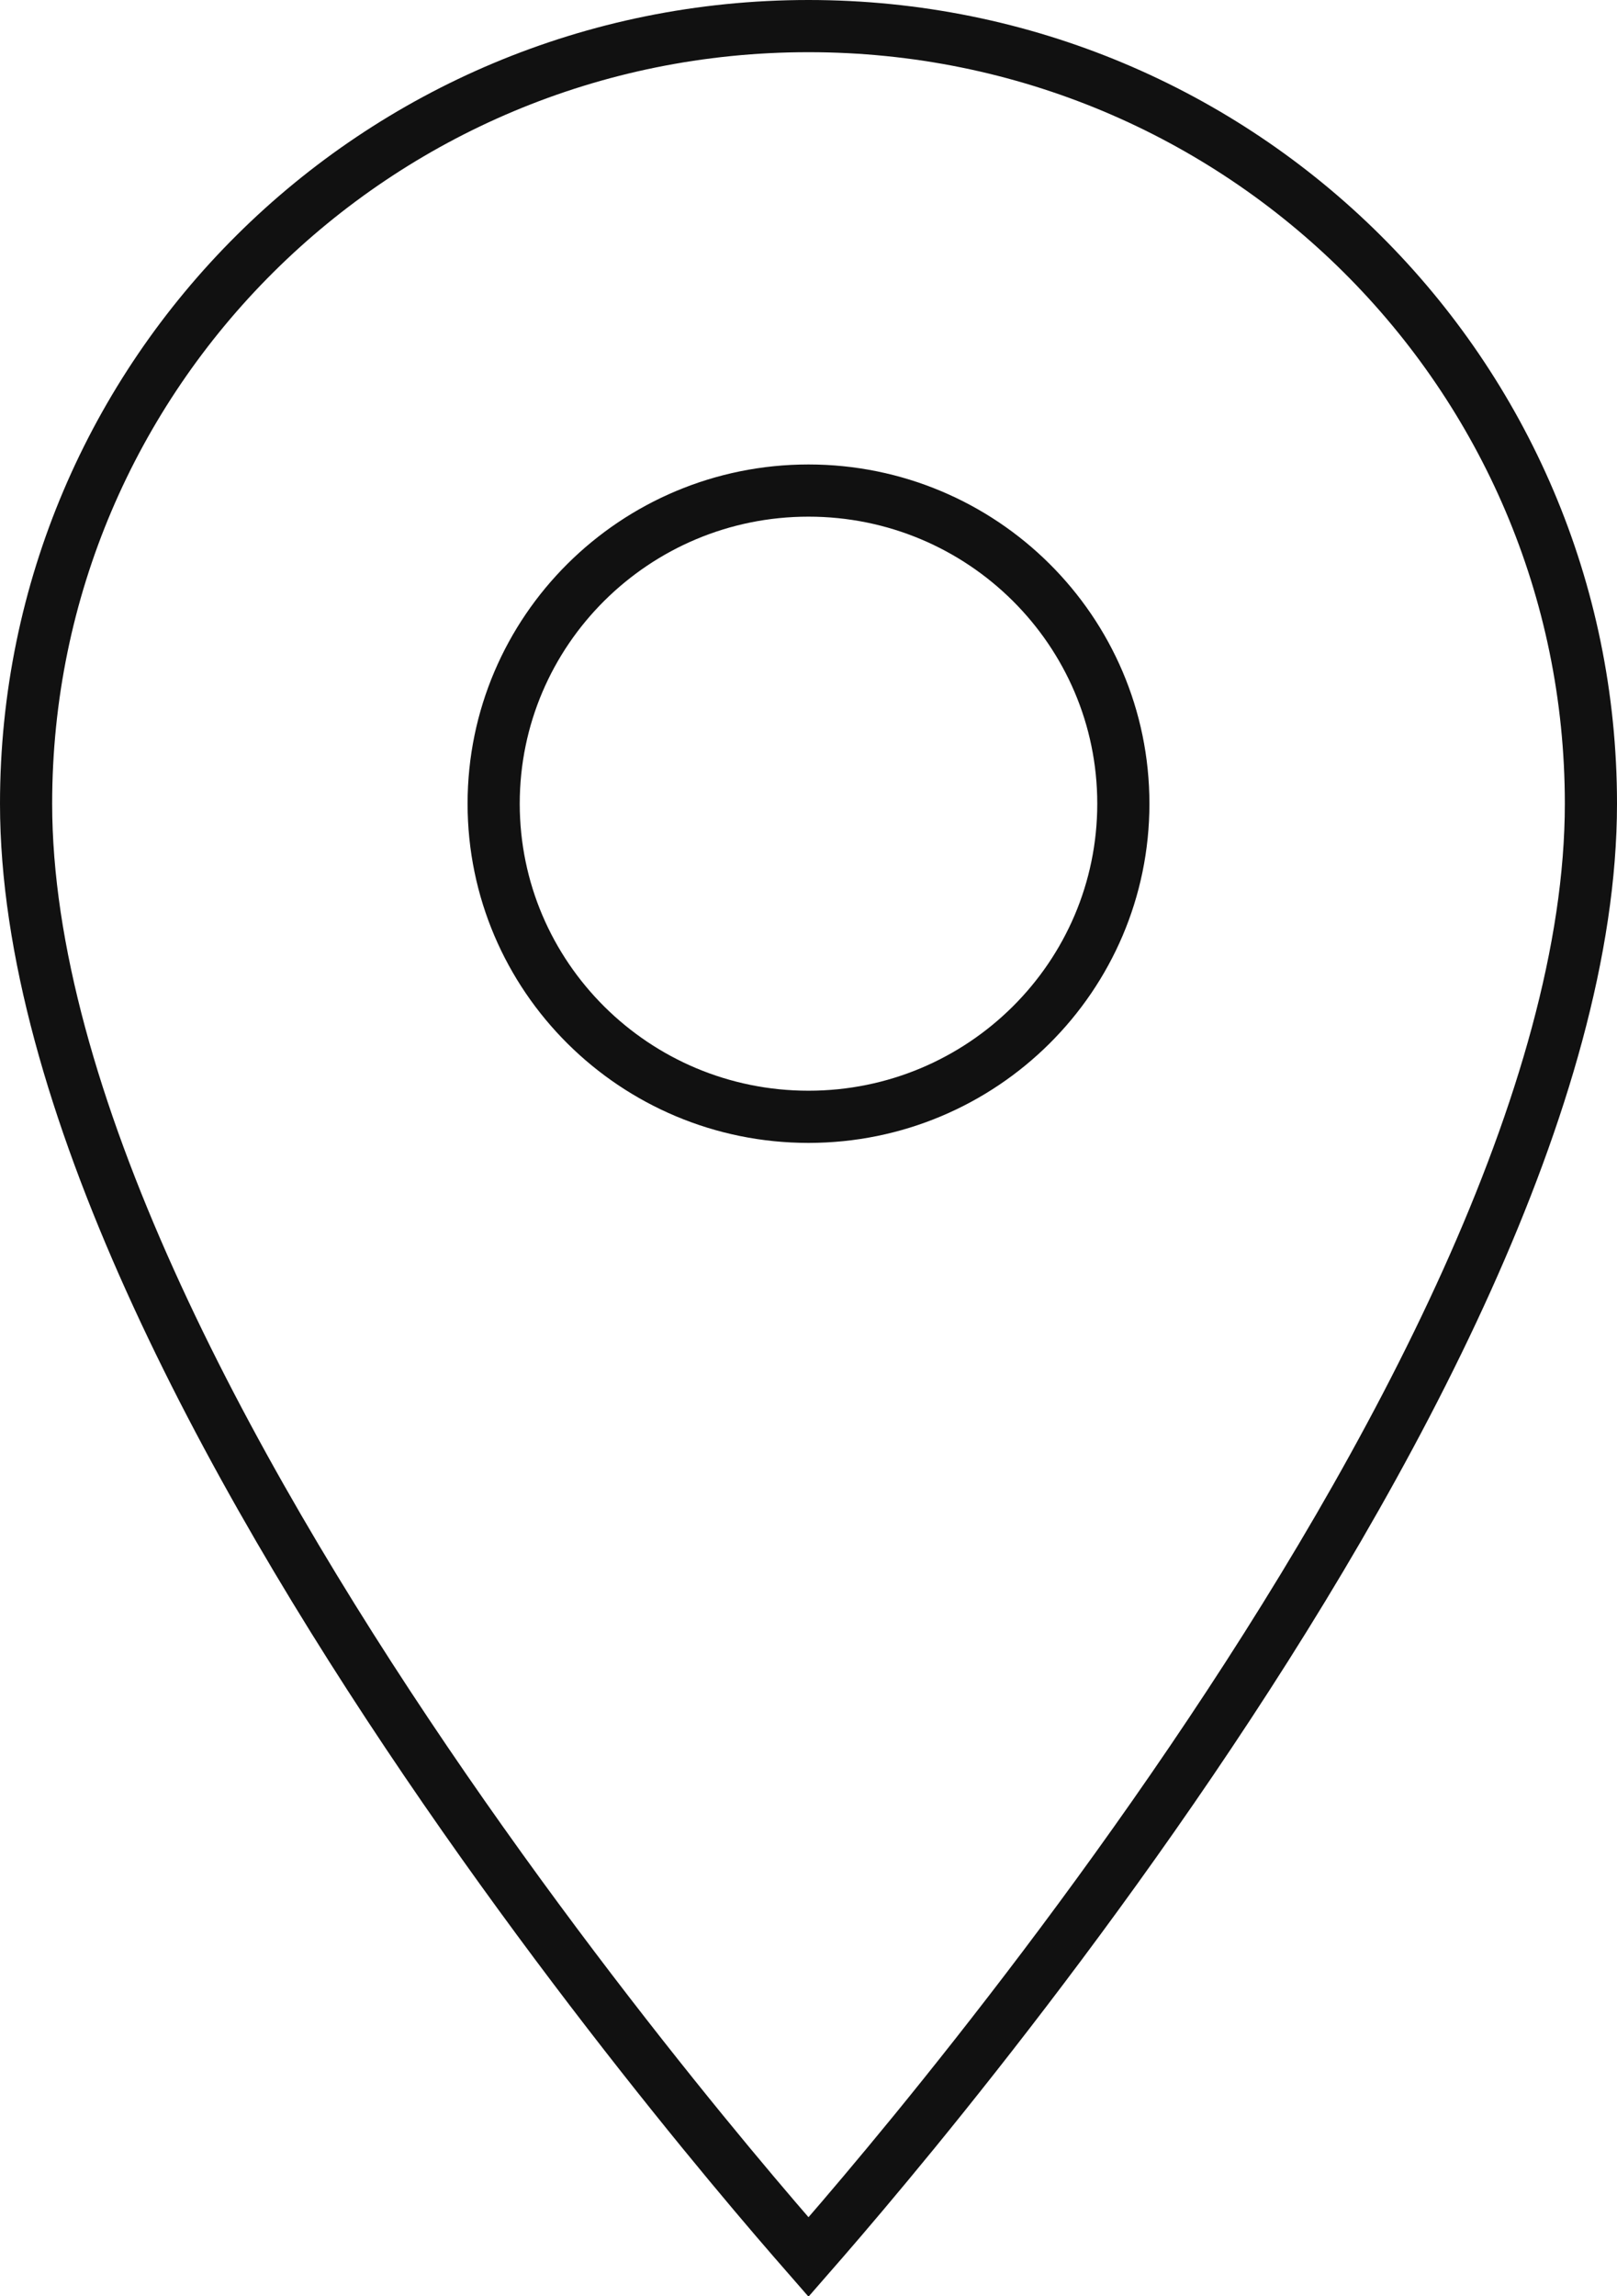
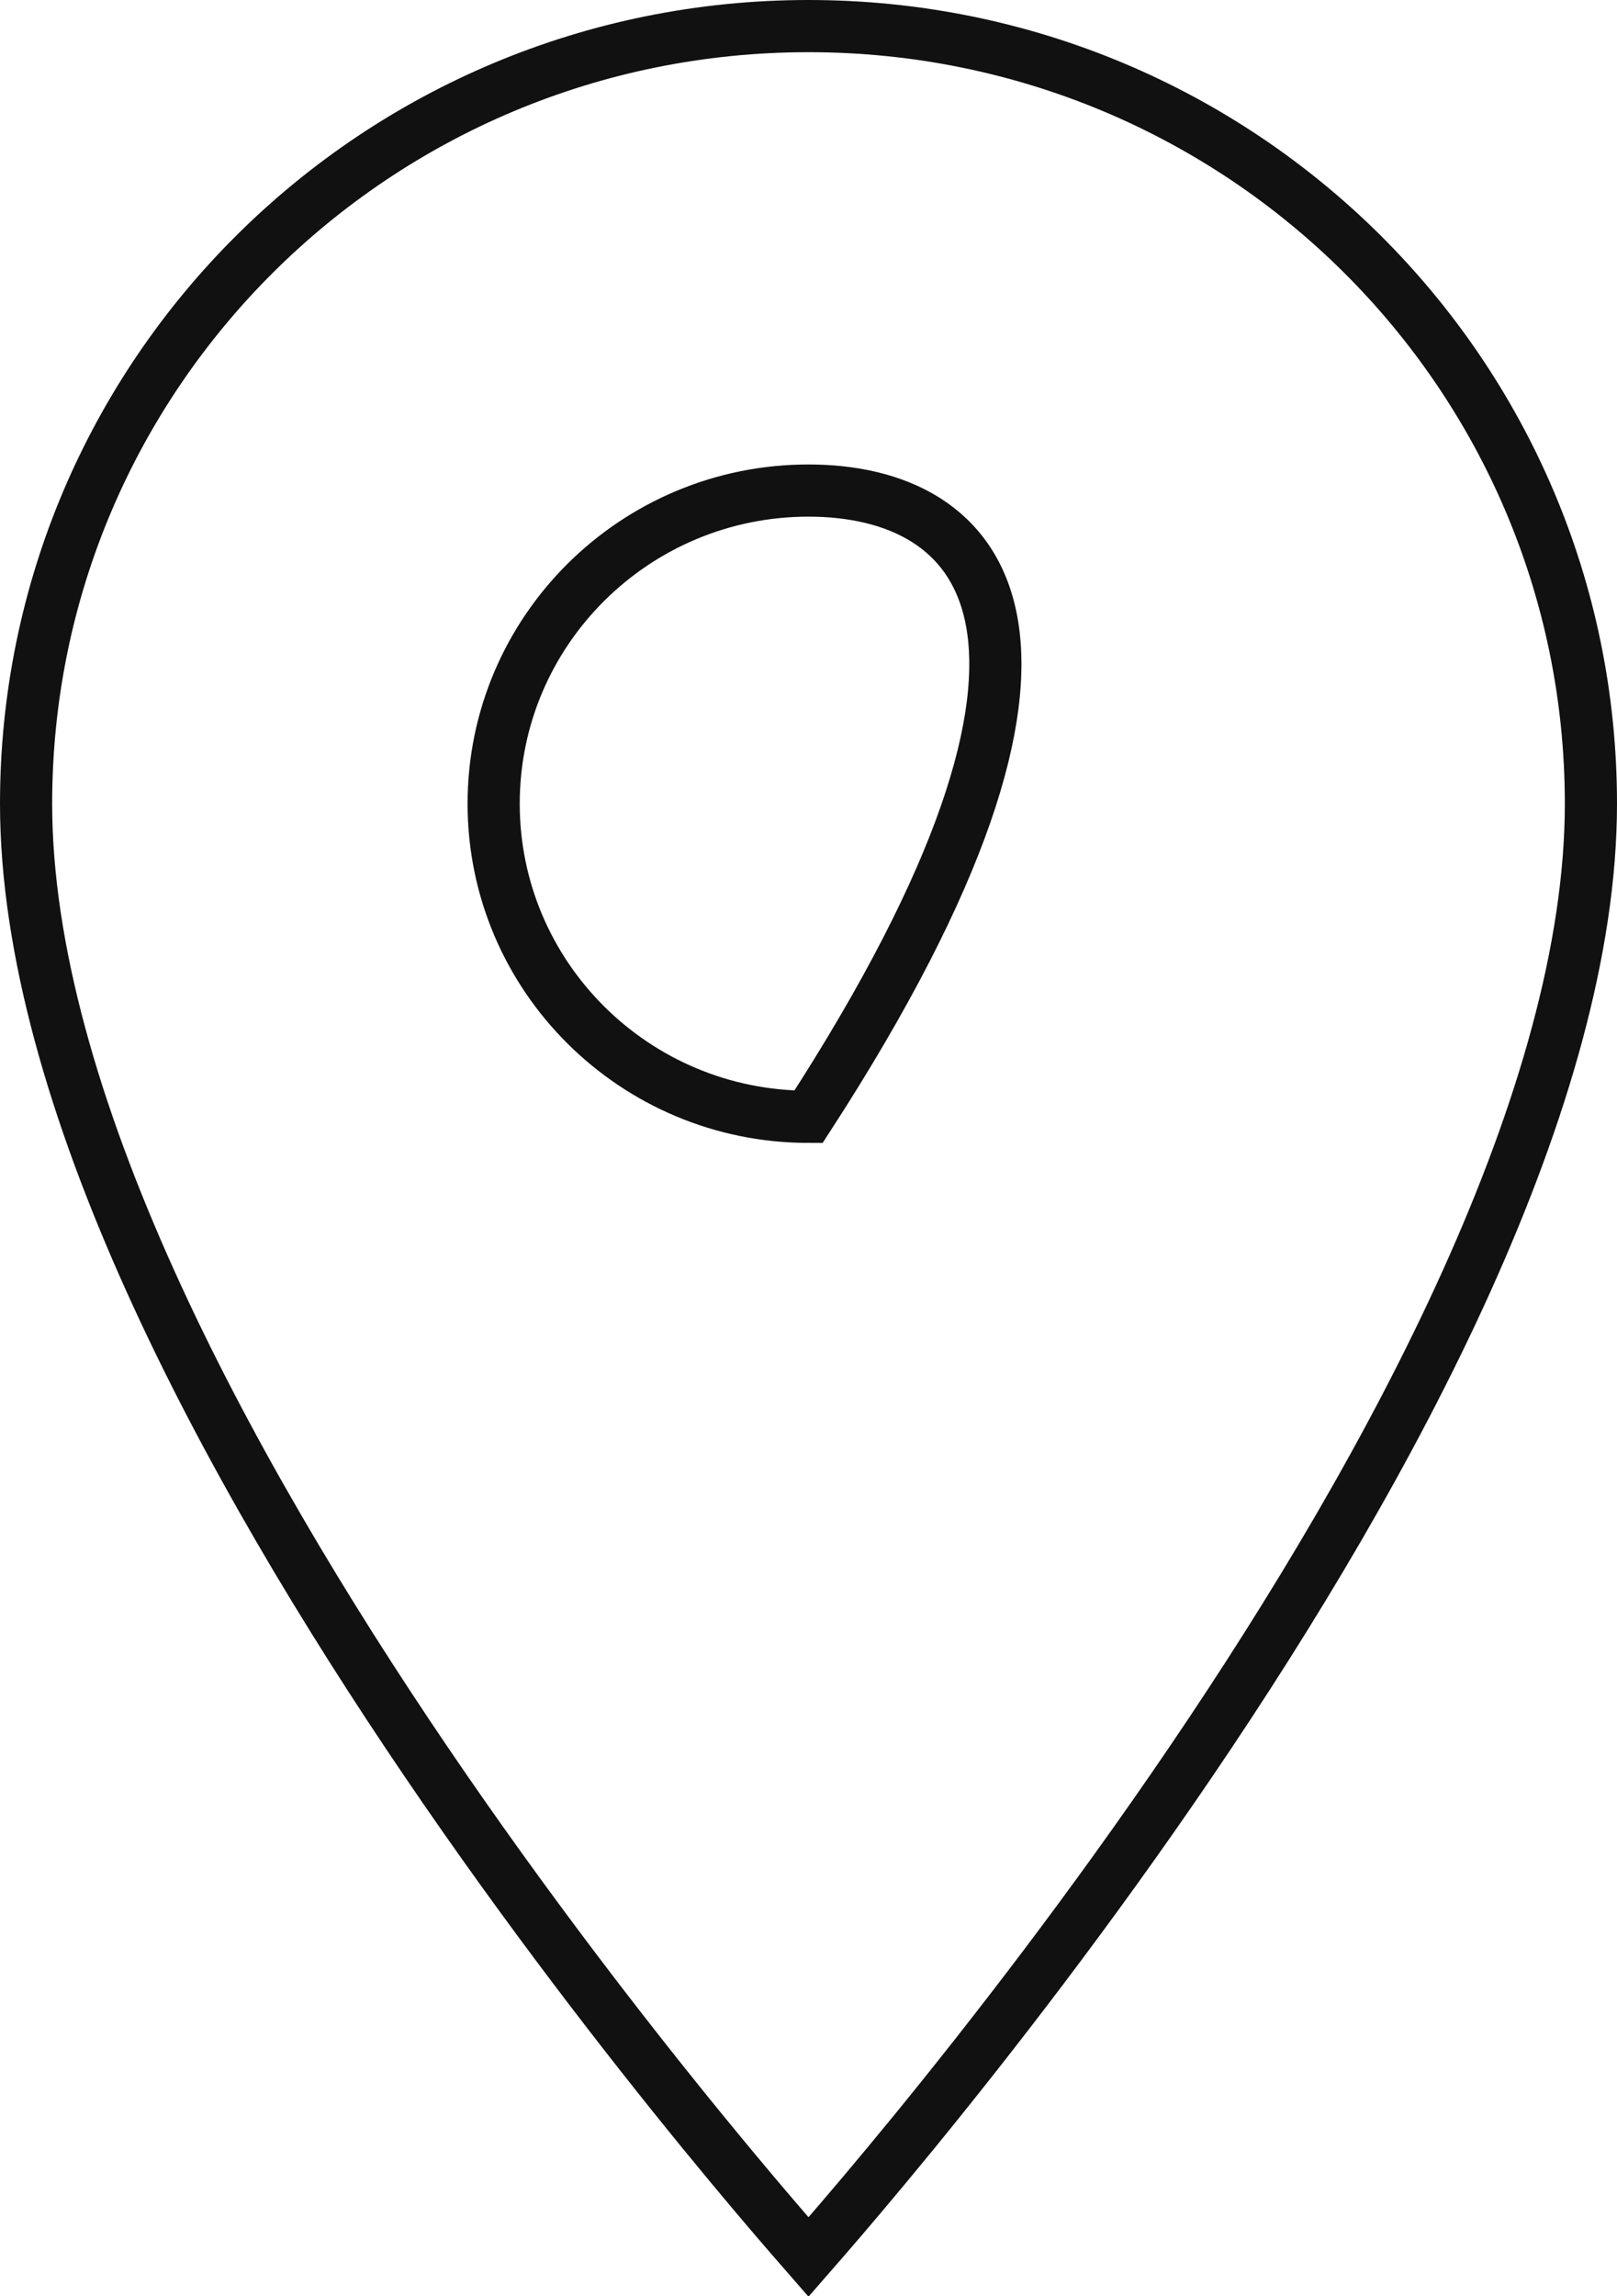
<svg xmlns="http://www.w3.org/2000/svg" width="31" height="44" viewBox="0 0 31 44" fill="none">
-   <path d="M15.5 43.248C15.417 43.153 15.32 43.042 15.212 42.917C14.791 42.432 14.188 41.724 13.465 40.839C12.019 39.068 10.091 36.588 8.164 33.75C6.236 30.911 4.315 27.723 2.878 24.536C1.437 21.342 0.5 18.186 0.5 15.4C0.5 7.165 7.204 0.5 15.5 0.5C23.796 0.5 30.5 7.165 30.5 15.4C30.5 18.186 29.562 21.342 28.122 24.536C26.685 27.723 24.764 30.911 22.836 33.75C20.909 36.588 18.981 39.068 17.535 40.839C16.811 41.724 16.209 42.432 15.788 42.917C15.68 43.042 15.583 43.153 15.5 43.248ZM9.464 15.4C9.464 18.715 12.171 21.4 15.5 21.4C18.829 21.4 21.536 18.715 21.536 15.4C21.536 12.085 18.829 9.4 15.5 9.4C12.171 9.4 9.464 12.085 9.464 15.4Z" stroke="#111111" />
+   <path d="M15.5 43.248C15.417 43.153 15.32 43.042 15.212 42.917C14.791 42.432 14.188 41.724 13.465 40.839C12.019 39.068 10.091 36.588 8.164 33.75C6.236 30.911 4.315 27.723 2.878 24.536C1.437 21.342 0.5 18.186 0.5 15.4C0.5 7.165 7.204 0.5 15.5 0.5C23.796 0.5 30.5 7.165 30.5 15.4C30.5 18.186 29.562 21.342 28.122 24.536C26.685 27.723 24.764 30.911 22.836 33.75C20.909 36.588 18.981 39.068 17.535 40.839C16.811 41.724 16.209 42.432 15.788 42.917C15.68 43.042 15.583 43.153 15.5 43.248ZM9.464 15.4C9.464 18.715 12.171 21.4 15.5 21.4C21.536 12.085 18.829 9.4 15.5 9.4C12.171 9.4 9.464 12.085 9.464 15.4Z" stroke="#111111" />
</svg>